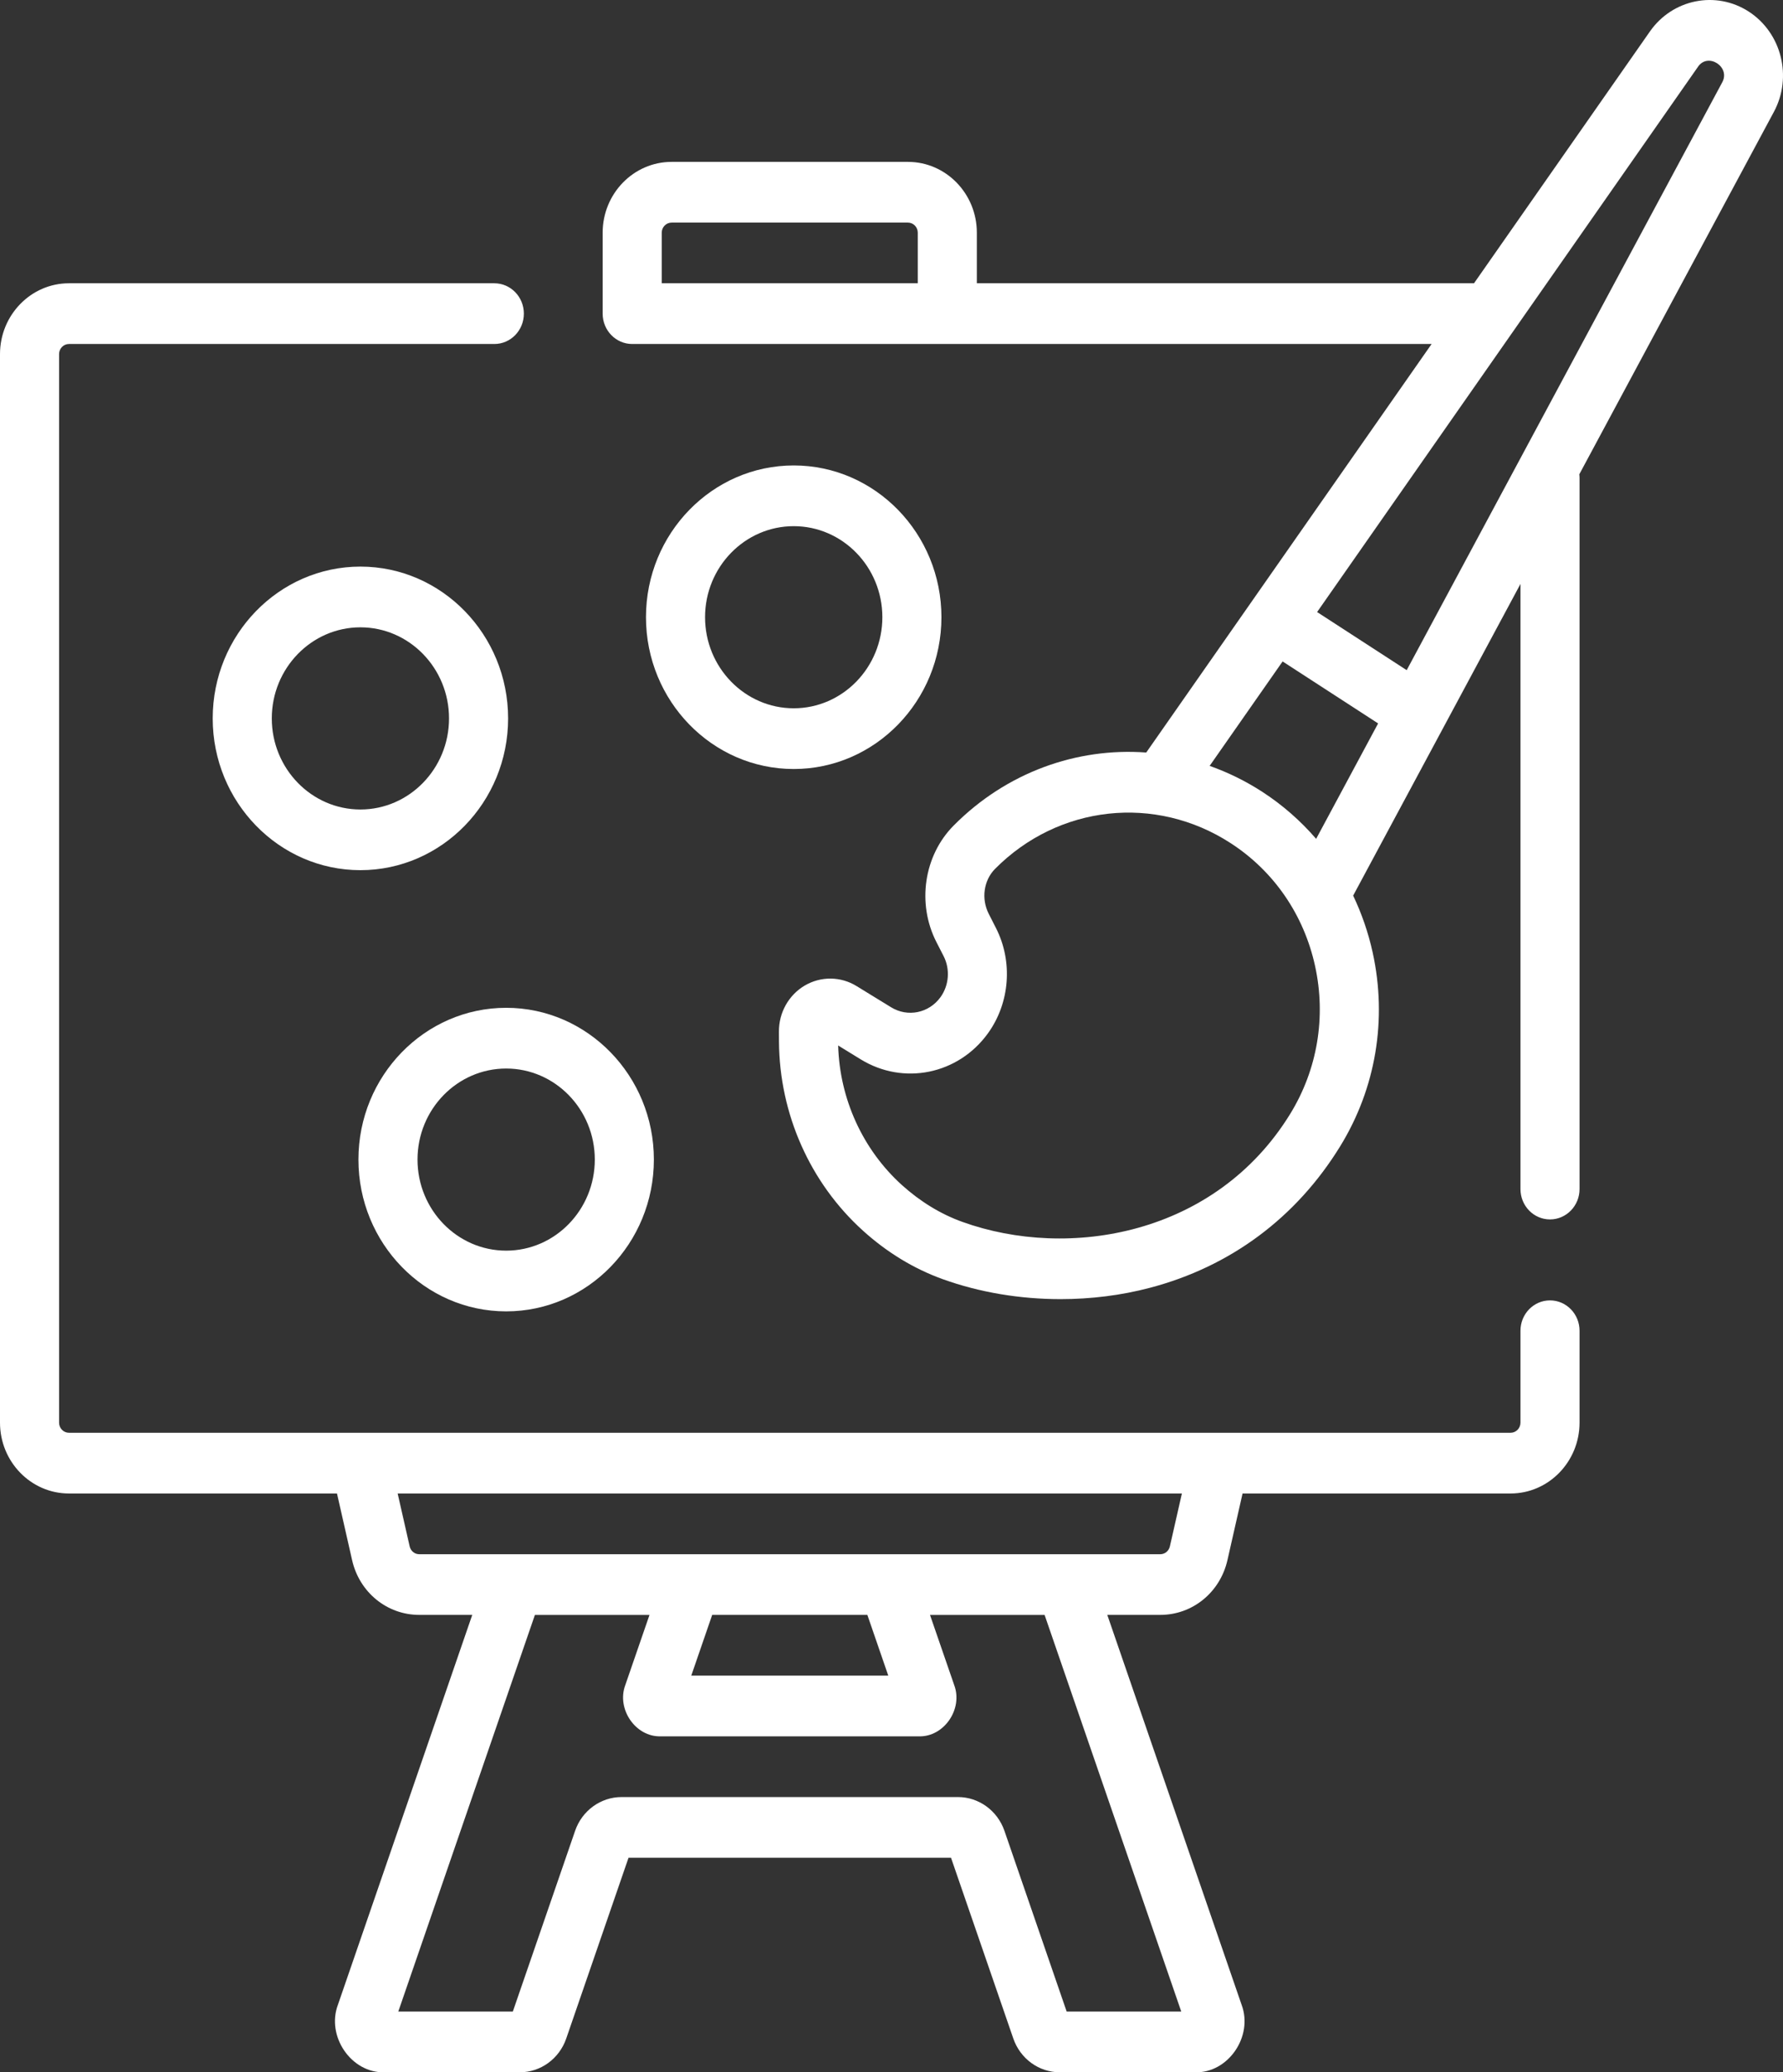
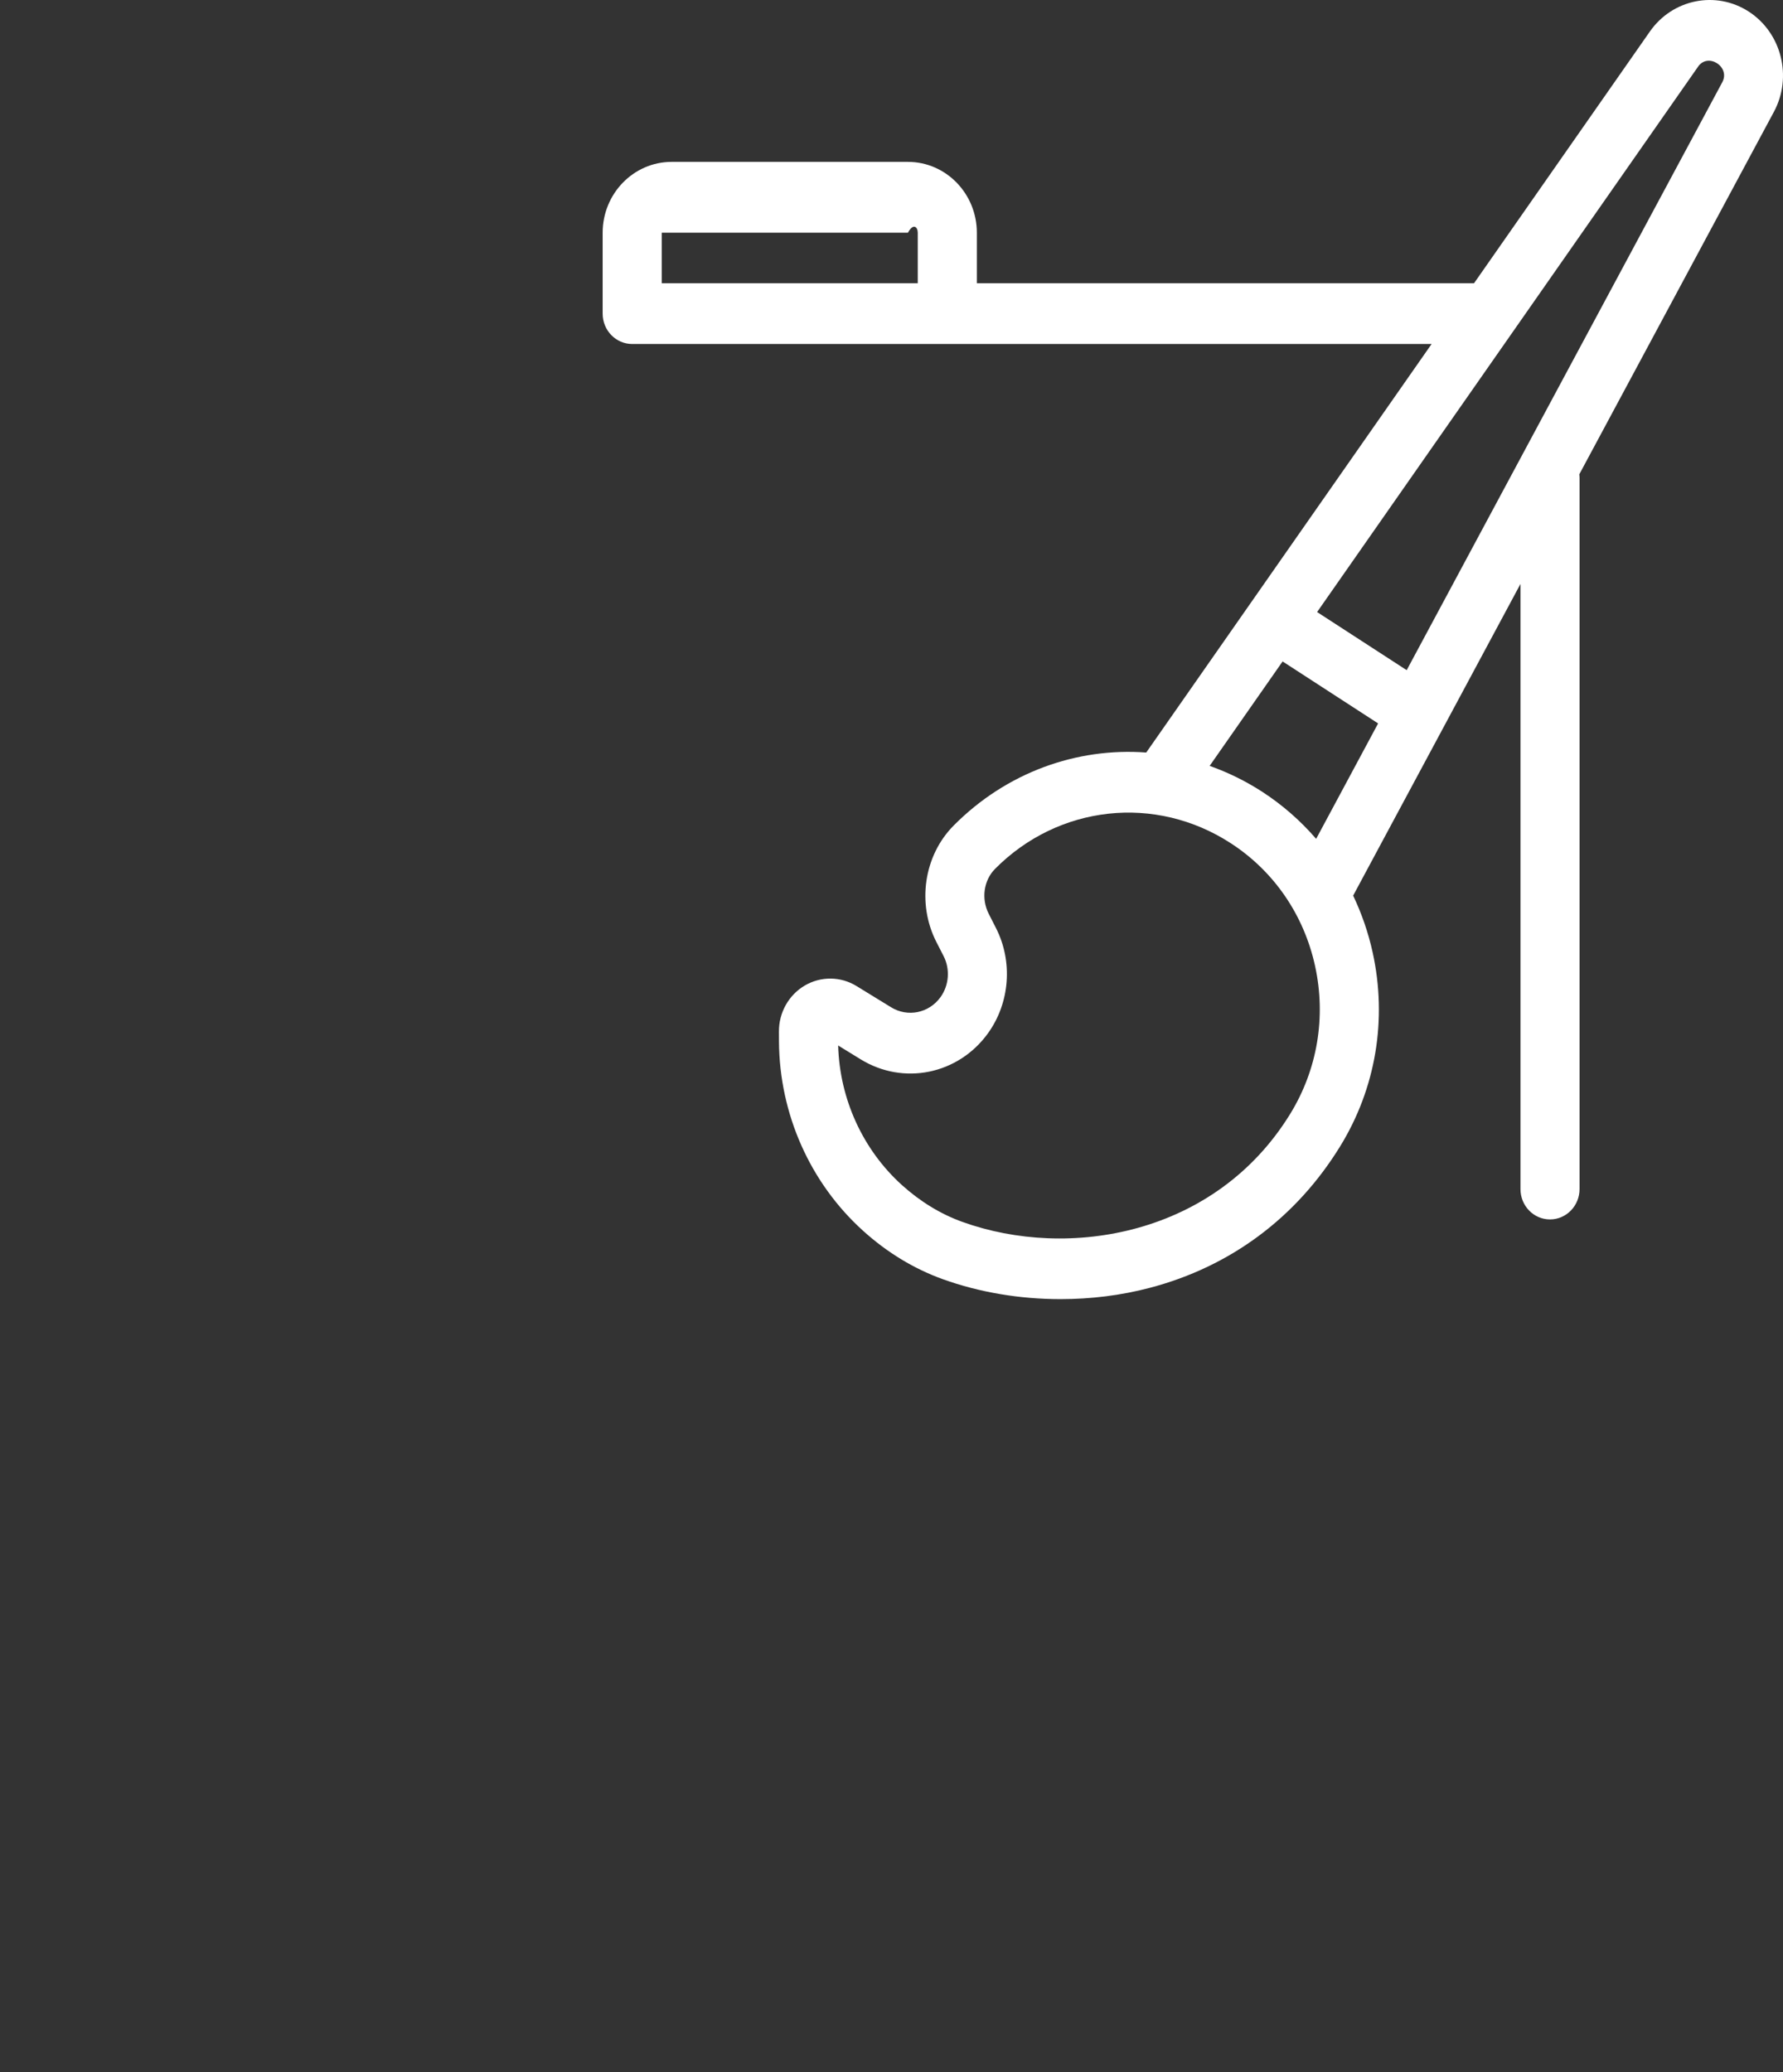
<svg xmlns="http://www.w3.org/2000/svg" width="37" height="43" viewBox="0 0 37 43" fill="none">
  <rect x="0" y="0" width="37" height="43" fill="#333333" stroke="none" />
-   <path d="M32.165 26.983C31.826 26.983 31.552 27.265 31.552 27.613V29.52C31.552 29.636 31.46 29.73 31.347 29.73H1.43C1.318 29.73 1.226 29.636 1.226 29.52V7.348C1.226 7.232 1.318 7.138 1.43 7.138H10.258C10.597 7.138 10.871 6.856 10.871 6.508C10.871 6.16 10.597 5.878 10.258 5.878H1.43C0.642 5.878 0 6.538 0 7.348V29.52C0 30.331 0.642 30.99 1.43 30.99H6.993L7.307 32.374C7.459 33.042 8.032 33.509 8.7 33.509H9.8L7.012 41.6C6.767 42.255 7.292 43.019 7.976 43H10.787C11.219 43 11.606 42.718 11.75 42.3L13.043 38.548H19.735L21.028 42.3C21.172 42.718 21.559 43 21.991 43H24.802C25.486 43.019 26.011 42.255 25.765 41.599L22.978 33.509H24.078C24.746 33.509 25.319 33.042 25.471 32.374L25.785 30.99H31.347C32.136 30.99 32.778 30.33 32.778 29.52V27.613C32.778 27.265 32.503 26.983 32.165 26.983ZM24.513 41.74H22.135L20.843 37.988C20.698 37.57 20.311 37.289 19.88 37.289H12.898C12.466 37.289 12.079 37.57 11.935 37.988L10.642 41.74H8.265L11.1 33.51H13.478L12.976 34.965C12.79 35.463 13.189 36.044 13.709 36.029H19.069C19.589 36.044 19.988 35.463 19.801 34.965L19.299 33.51H21.677L24.513 41.74ZM17.999 33.509L18.433 34.769H14.345L14.779 33.509H17.999ZM24.277 32.087C24.255 32.183 24.173 32.25 24.078 32.25H8.7C8.604 32.25 8.523 32.183 8.501 32.087L8.252 30.99H24.526L24.277 32.087Z" fill="white" />
-   <path d="M36.29 0.241C35.61 -0.2 34.709 -0.02 34.239 0.652L30.588 5.878H20.271V4.829C20.271 4.018 19.63 3.359 18.841 3.359H13.937C13.148 3.359 12.506 4.018 12.506 4.829V6.508C12.506 6.856 12.781 7.138 13.119 7.138H29.708L23.786 15.615C22.343 15.508 20.884 16.027 19.79 17.13C19.172 17.753 19.024 18.745 19.43 19.544L19.582 19.841C19.72 20.112 19.694 20.445 19.517 20.691C19.277 21.023 18.835 21.113 18.49 20.9L17.775 20.461C17.445 20.258 17.034 20.254 16.7 20.45C16.367 20.646 16.161 21.012 16.164 21.407L16.165 21.615C16.175 23.114 16.81 24.543 17.905 25.534C18.406 25.988 18.965 26.327 19.564 26.543C20.328 26.818 21.168 26.957 22.008 26.957C22.634 26.957 23.262 26.88 23.858 26.723C25.532 26.284 26.899 25.268 27.811 23.785C28.551 22.581 28.79 21.153 28.485 19.764C28.394 19.35 28.257 18.956 28.08 18.584L31.552 12.117V24.673C31.552 25.021 31.826 25.303 32.165 25.303C32.503 25.303 32.778 25.021 32.778 24.673V9.917C32.778 9.891 32.776 9.867 32.773 9.842L36.811 2.321C37.2 1.597 36.971 0.683 36.29 0.241ZM19.045 5.878H13.732V4.829C13.732 4.713 13.824 4.619 13.937 4.619H18.841C18.954 4.619 19.045 4.713 19.045 4.829V5.878ZM26.774 23.113C25.224 25.634 22.178 26.149 19.97 25.354C19.52 25.192 19.098 24.934 18.715 24.589C17.903 23.854 17.424 22.803 17.393 21.694L17.86 21.981C18.748 22.527 19.884 22.296 20.501 21.442C20.957 20.811 21.023 19.954 20.668 19.257L20.517 18.96C20.359 18.649 20.413 18.267 20.649 18.029C21.966 16.701 23.977 16.482 25.539 17.496C26.434 18.076 27.056 18.98 27.289 20.041C27.522 21.102 27.339 22.193 26.774 23.113ZM26.194 16.43C25.845 16.204 25.478 16.025 25.102 15.892L26.616 13.725L28.598 15.011L27.312 17.406C26.99 17.033 26.616 16.704 26.194 16.43ZM35.737 1.712L29.191 13.906L27.332 12.7L35.235 1.387C35.441 1.079 35.919 1.389 35.737 1.712Z" fill="white" />
-   <path d="M10.504 20.912C8.813 20.912 7.438 22.325 7.438 24.061C7.438 25.798 8.813 27.211 10.504 27.211C12.194 27.211 13.569 25.798 13.569 24.061C13.569 22.325 12.194 20.912 10.504 20.912ZM10.504 25.951C9.489 25.951 8.664 25.103 8.664 24.061C8.664 23.019 9.489 22.172 10.504 22.172C11.518 22.172 12.343 23.019 12.343 24.061C12.343 25.103 11.518 25.951 10.504 25.951Z" fill="white" />
-   <path d="M10.544 14.907C10.544 13.17 9.169 11.757 7.479 11.757C5.789 11.757 4.414 13.17 4.414 14.907C4.414 16.643 5.789 18.056 7.479 18.056C9.169 18.056 10.544 16.643 10.544 14.907ZM7.479 16.797C6.465 16.797 5.64 15.949 5.64 14.907C5.64 13.865 6.465 13.017 7.479 13.017C8.493 13.017 9.318 13.865 9.318 14.907C9.318 15.949 8.493 16.797 7.479 16.797Z" fill="white" />
-   <path d="M16.471 15.957C18.161 15.957 19.536 14.544 19.536 12.807C19.536 11.071 18.161 9.658 16.471 9.658C14.78 9.658 13.405 11.071 13.405 12.807C13.405 14.544 14.78 15.957 16.471 15.957ZM16.471 10.918C17.485 10.918 18.31 11.765 18.31 12.807C18.31 13.849 17.485 14.697 16.471 14.697C15.457 14.697 14.631 13.849 14.631 12.807C14.631 11.765 15.457 10.918 16.471 10.918Z" fill="white" />
+   <path d="M36.29 0.241C35.61 -0.2 34.709 -0.02 34.239 0.652L30.588 5.878H20.271V4.829C20.271 4.018 19.63 3.359 18.841 3.359H13.937C13.148 3.359 12.506 4.018 12.506 4.829V6.508C12.506 6.856 12.781 7.138 13.119 7.138H29.708L23.786 15.615C22.343 15.508 20.884 16.027 19.79 17.13C19.172 17.753 19.024 18.745 19.43 19.544L19.582 19.841C19.72 20.112 19.694 20.445 19.517 20.691C19.277 21.023 18.835 21.113 18.49 20.9L17.775 20.461C17.445 20.258 17.034 20.254 16.7 20.45C16.367 20.646 16.161 21.012 16.164 21.407L16.165 21.615C16.175 23.114 16.81 24.543 17.905 25.534C18.406 25.988 18.965 26.327 19.564 26.543C20.328 26.818 21.168 26.957 22.008 26.957C22.634 26.957 23.262 26.88 23.858 26.723C25.532 26.284 26.899 25.268 27.811 23.785C28.551 22.581 28.79 21.153 28.485 19.764C28.394 19.35 28.257 18.956 28.08 18.584L31.552 12.117V24.673C31.552 25.021 31.826 25.303 32.165 25.303C32.503 25.303 32.778 25.021 32.778 24.673V9.917C32.778 9.891 32.776 9.867 32.773 9.842L36.811 2.321C37.2 1.597 36.971 0.683 36.29 0.241ZM19.045 5.878H13.732V4.829H18.841C18.954 4.619 19.045 4.713 19.045 4.829V5.878ZM26.774 23.113C25.224 25.634 22.178 26.149 19.97 25.354C19.52 25.192 19.098 24.934 18.715 24.589C17.903 23.854 17.424 22.803 17.393 21.694L17.86 21.981C18.748 22.527 19.884 22.296 20.501 21.442C20.957 20.811 21.023 19.954 20.668 19.257L20.517 18.96C20.359 18.649 20.413 18.267 20.649 18.029C21.966 16.701 23.977 16.482 25.539 17.496C26.434 18.076 27.056 18.98 27.289 20.041C27.522 21.102 27.339 22.193 26.774 23.113ZM26.194 16.43C25.845 16.204 25.478 16.025 25.102 15.892L26.616 13.725L28.598 15.011L27.312 17.406C26.99 17.033 26.616 16.704 26.194 16.43ZM35.737 1.712L29.191 13.906L27.332 12.7L35.235 1.387C35.441 1.079 35.919 1.389 35.737 1.712Z" fill="white" />
</svg>